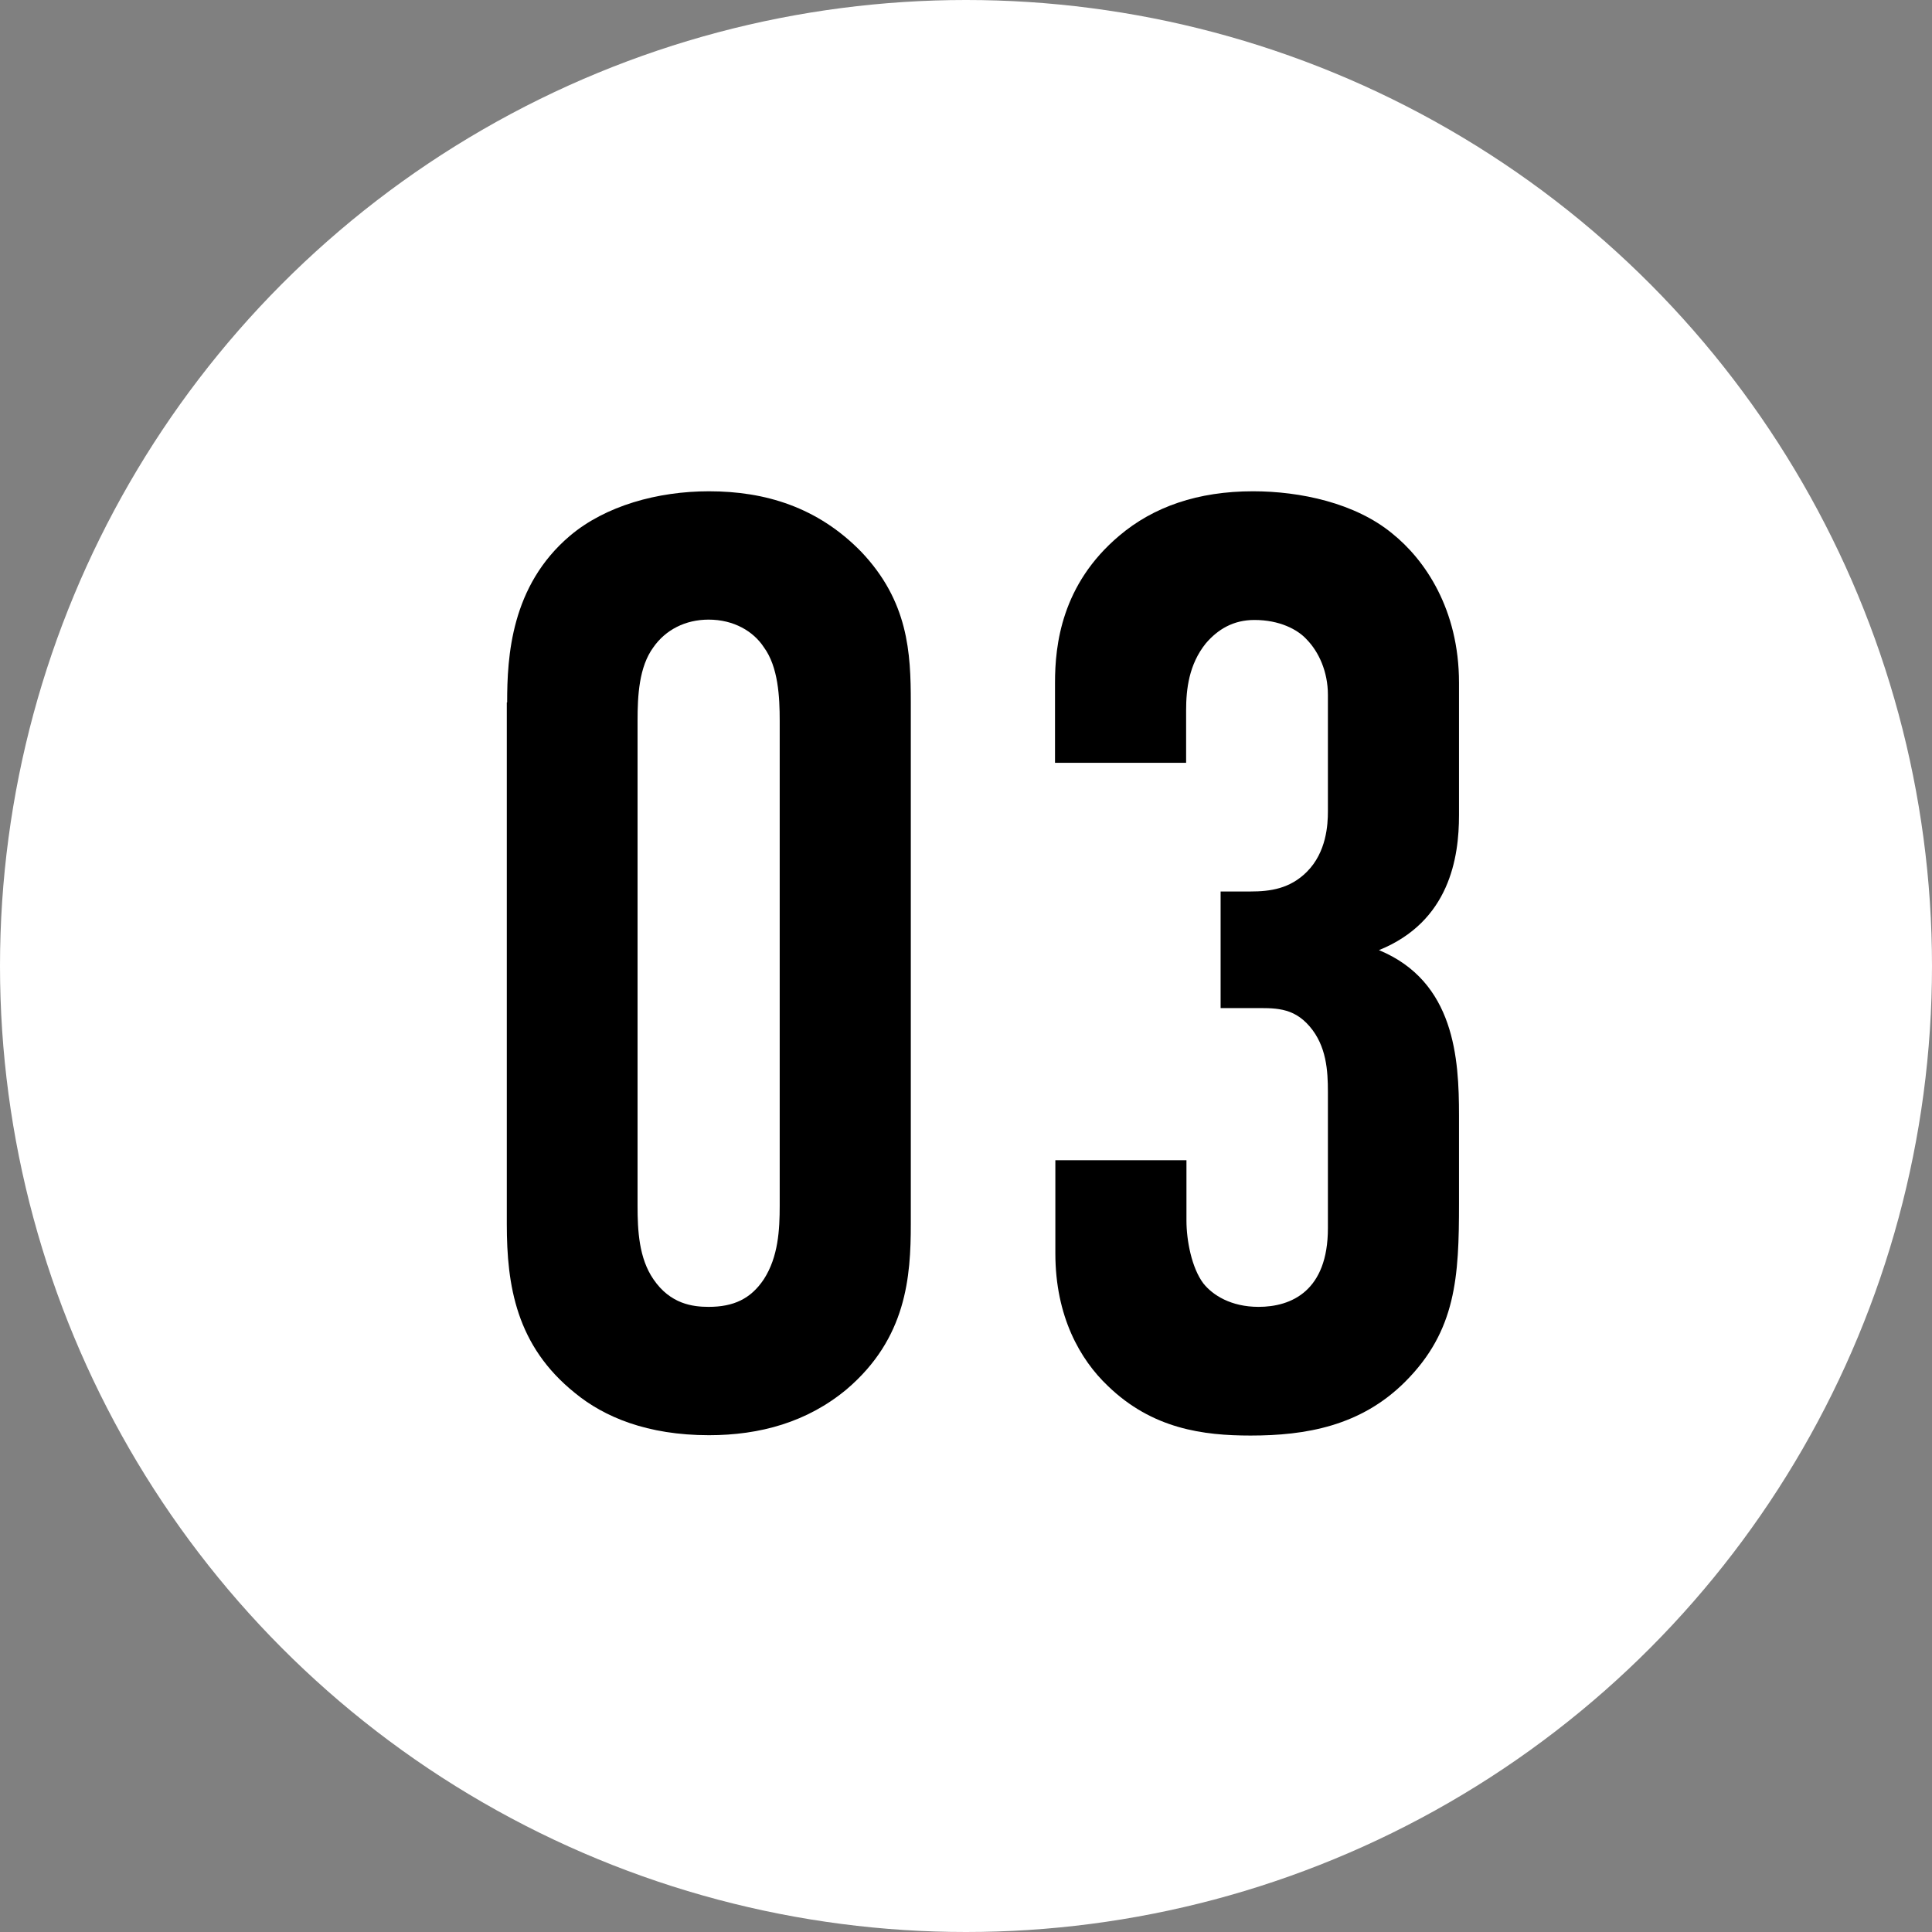
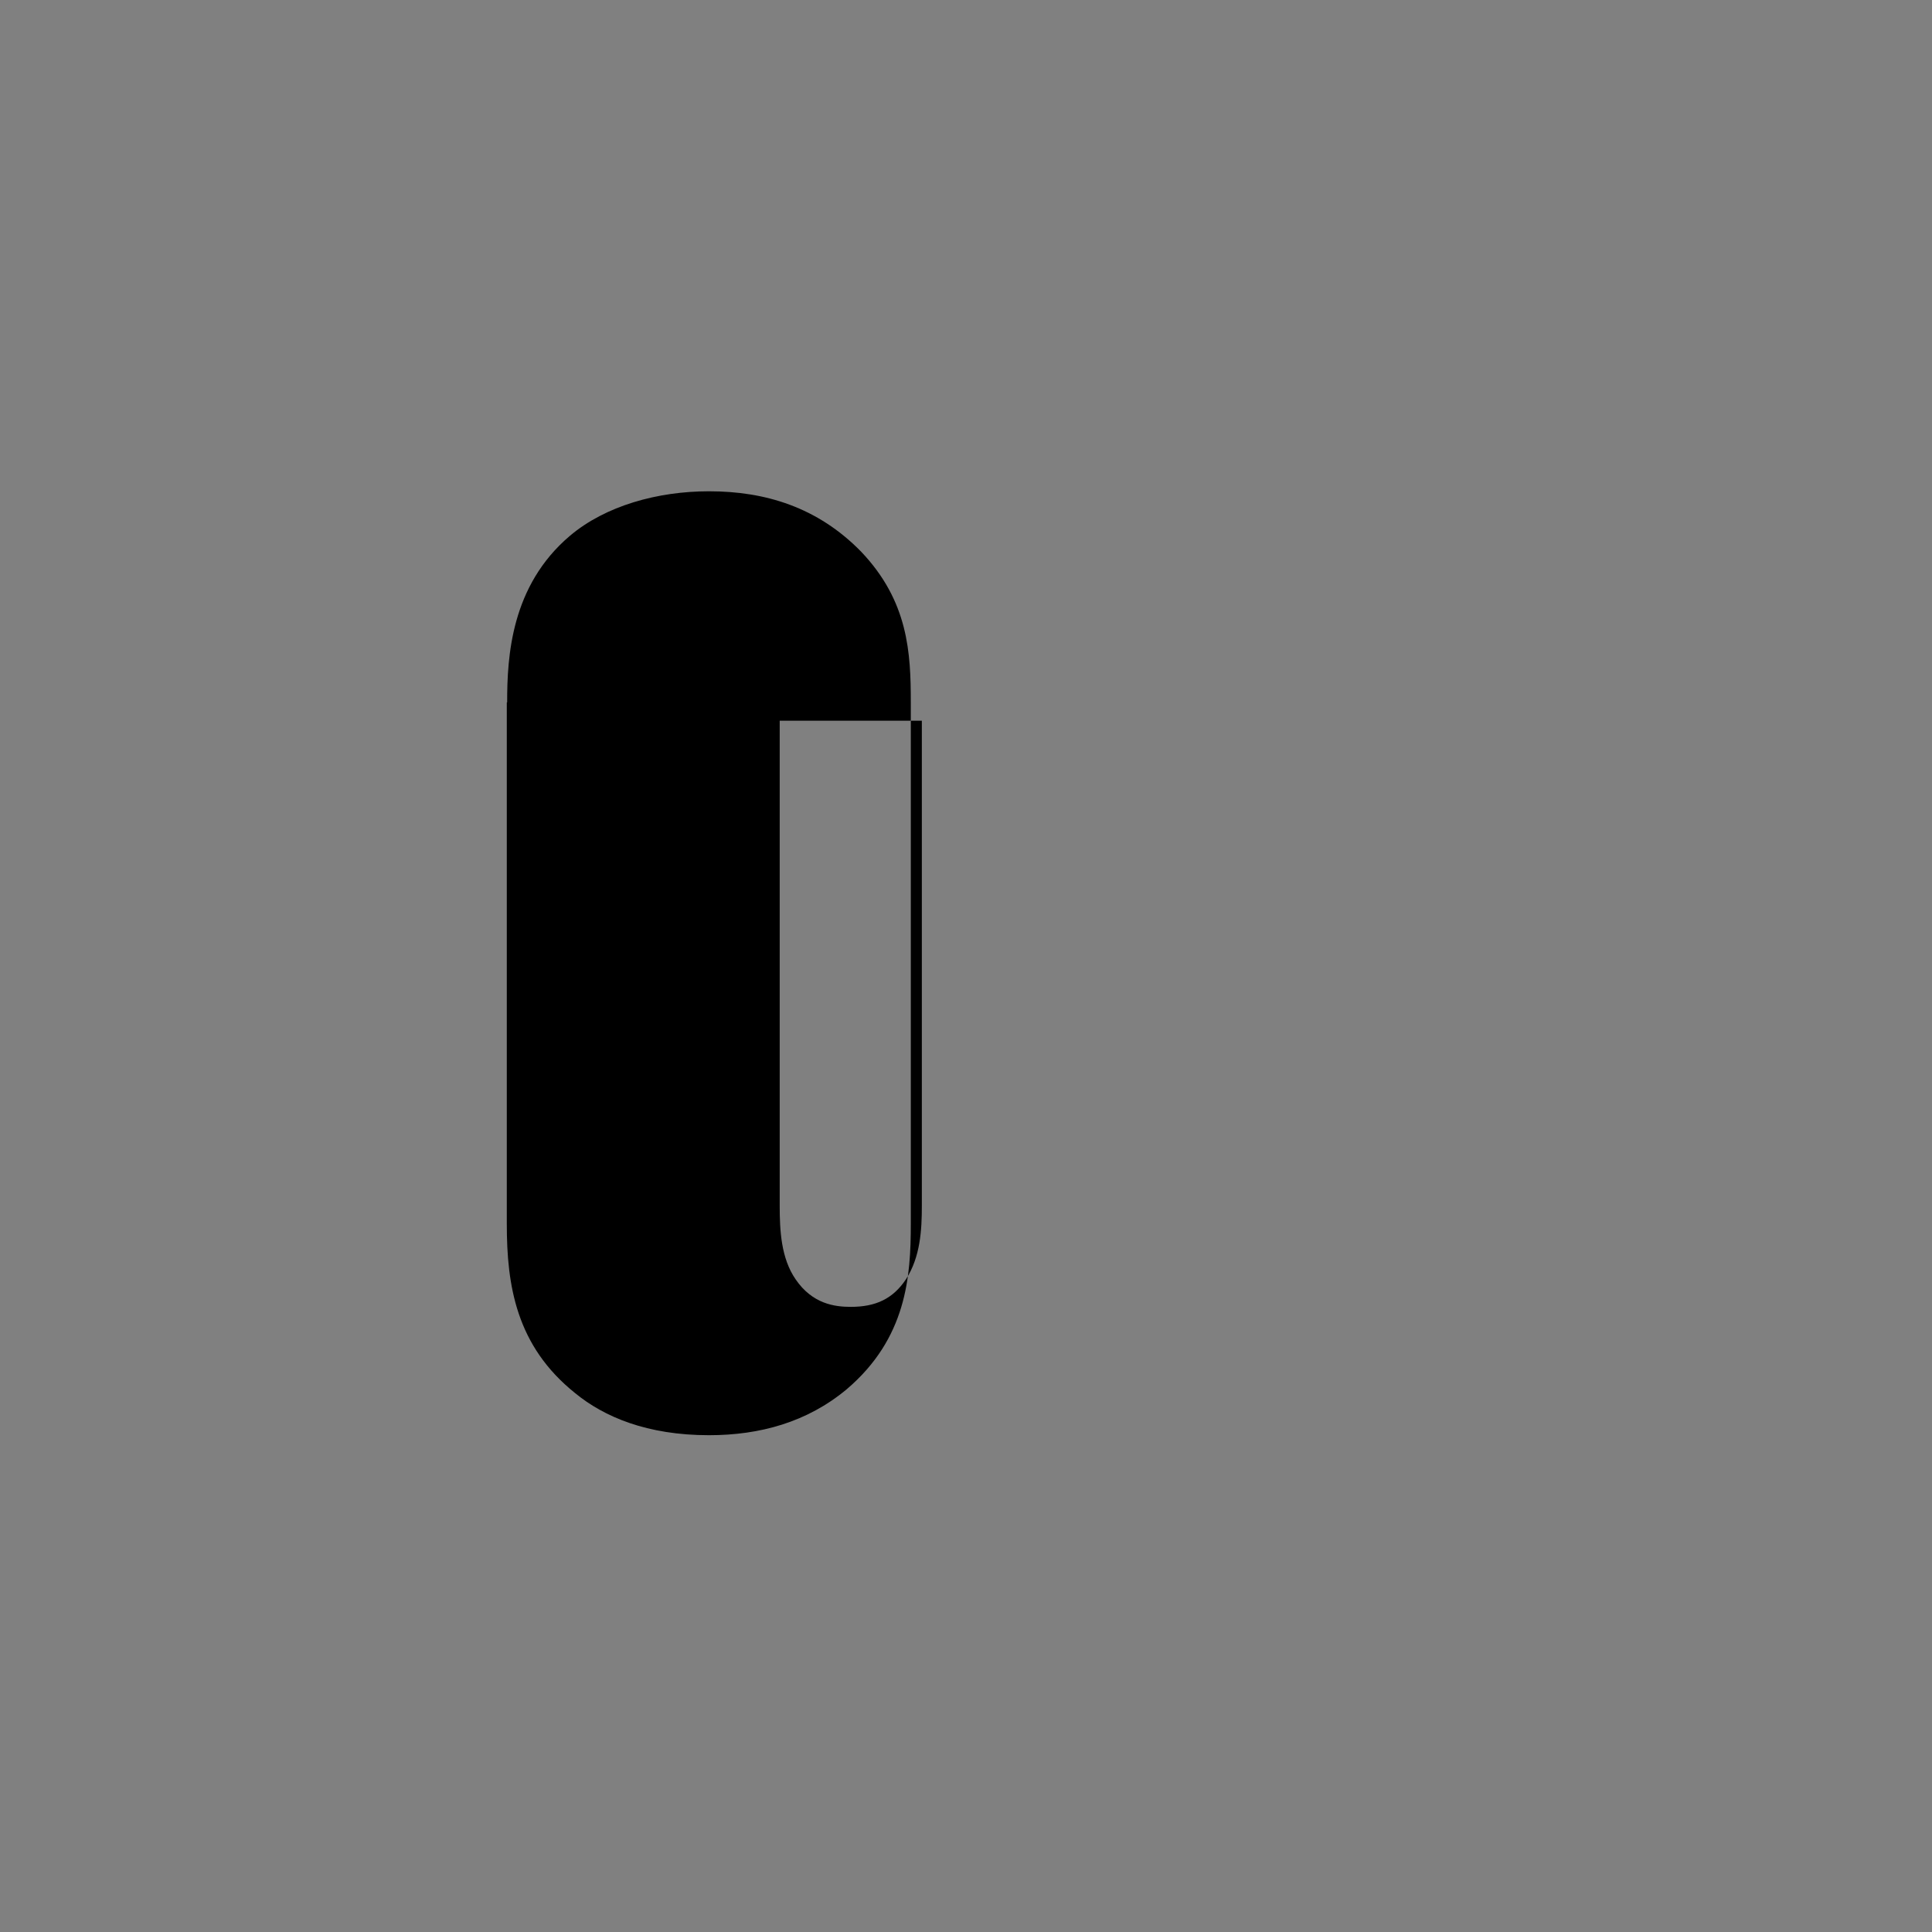
<svg xmlns="http://www.w3.org/2000/svg" id="_レイヤー_2" viewBox="0 0 56 56">
  <rect x="0" y="0" width="56" height="56" fill="#808080" stroke="none" />
  <defs>
    <style>.cls-1{fill:#fff;}</style>
  </defs>
  <g id="DESIGN">
-     <circle class="cls-1" cx="28" cy="28" r="28" />
-     <path d="m14.7,20.36c0-1.33.11-3.38,1.82-4.83,1.03-.87,2.54-1.29,4.03-1.29,1.63,0,3.15.46,4.41,1.75,1.37,1.44,1.44,2.93,1.44,4.37v15.12c0,1.52-.12,3.31-1.86,4.79-1.14.95-2.51,1.33-3.99,1.33-1.79,0-3.04-.53-3.88-1.22-1.71-1.37-1.98-3.12-1.98-4.9v-15.12Zm7.9.53c0-.68-.04-1.56-.46-2.13-.3-.46-.87-.8-1.6-.8-.68,0-1.25.3-1.6.8-.42.57-.46,1.41-.46,2.13v14.06c0,.72.04,1.52.46,2.13.49.72,1.14.8,1.6.8.72,0,1.22-.23,1.6-.8.42-.65.46-1.44.46-2.13v-14.06Z" />
-     <path d="m30.58,19.79c0-1.1.19-2.85,1.86-4.26.99-.84,2.28-1.29,3.88-1.29,1.37,0,2.96.34,4.03,1.22.95.76,1.94,2.2,1.94,4.33v3.84c0,1.22-.27,3.08-2.32,3.91,2.2.91,2.32,3.15,2.32,4.79v2.55c0,2.13-.08,3.69-1.56,5.17-1.29,1.29-2.89,1.56-4.48,1.56-1.37,0-2.85-.19-4.14-1.44-.8-.76-1.52-2.01-1.52-3.84v-2.7h3.8v1.75c0,.57.15,1.37.49,1.82.27.34.8.68,1.6.68.95,0,2.01-.46,2.01-2.28v-3.95c0-.61-.04-1.33-.53-1.9-.49-.57-1.03-.53-1.67-.53h-.91v-3.38h.87c.57,0,1.14-.08,1.63-.57.57-.57.61-1.37.61-1.75v-3.38c0-.68-.27-1.25-.61-1.6-.27-.3-.8-.57-1.52-.57-.61,0-1.06.27-1.41.68-.49.61-.57,1.33-.57,1.94v1.52h-3.8v-2.32Z" />
+     <path d="m14.7,20.36c0-1.33.11-3.38,1.82-4.83,1.03-.87,2.54-1.29,4.03-1.29,1.63,0,3.15.46,4.41,1.75,1.37,1.44,1.44,2.93,1.44,4.37v15.12c0,1.52-.12,3.31-1.86,4.79-1.14.95-2.51,1.33-3.99,1.33-1.79,0-3.04-.53-3.88-1.22-1.71-1.37-1.98-3.12-1.98-4.9v-15.12Zm7.9.53v14.06c0,.72.04,1.52.46,2.13.49.72,1.14.8,1.6.8.72,0,1.22-.23,1.6-.8.42-.65.46-1.44.46-2.13v-14.06Z" />
  </g>
</svg>